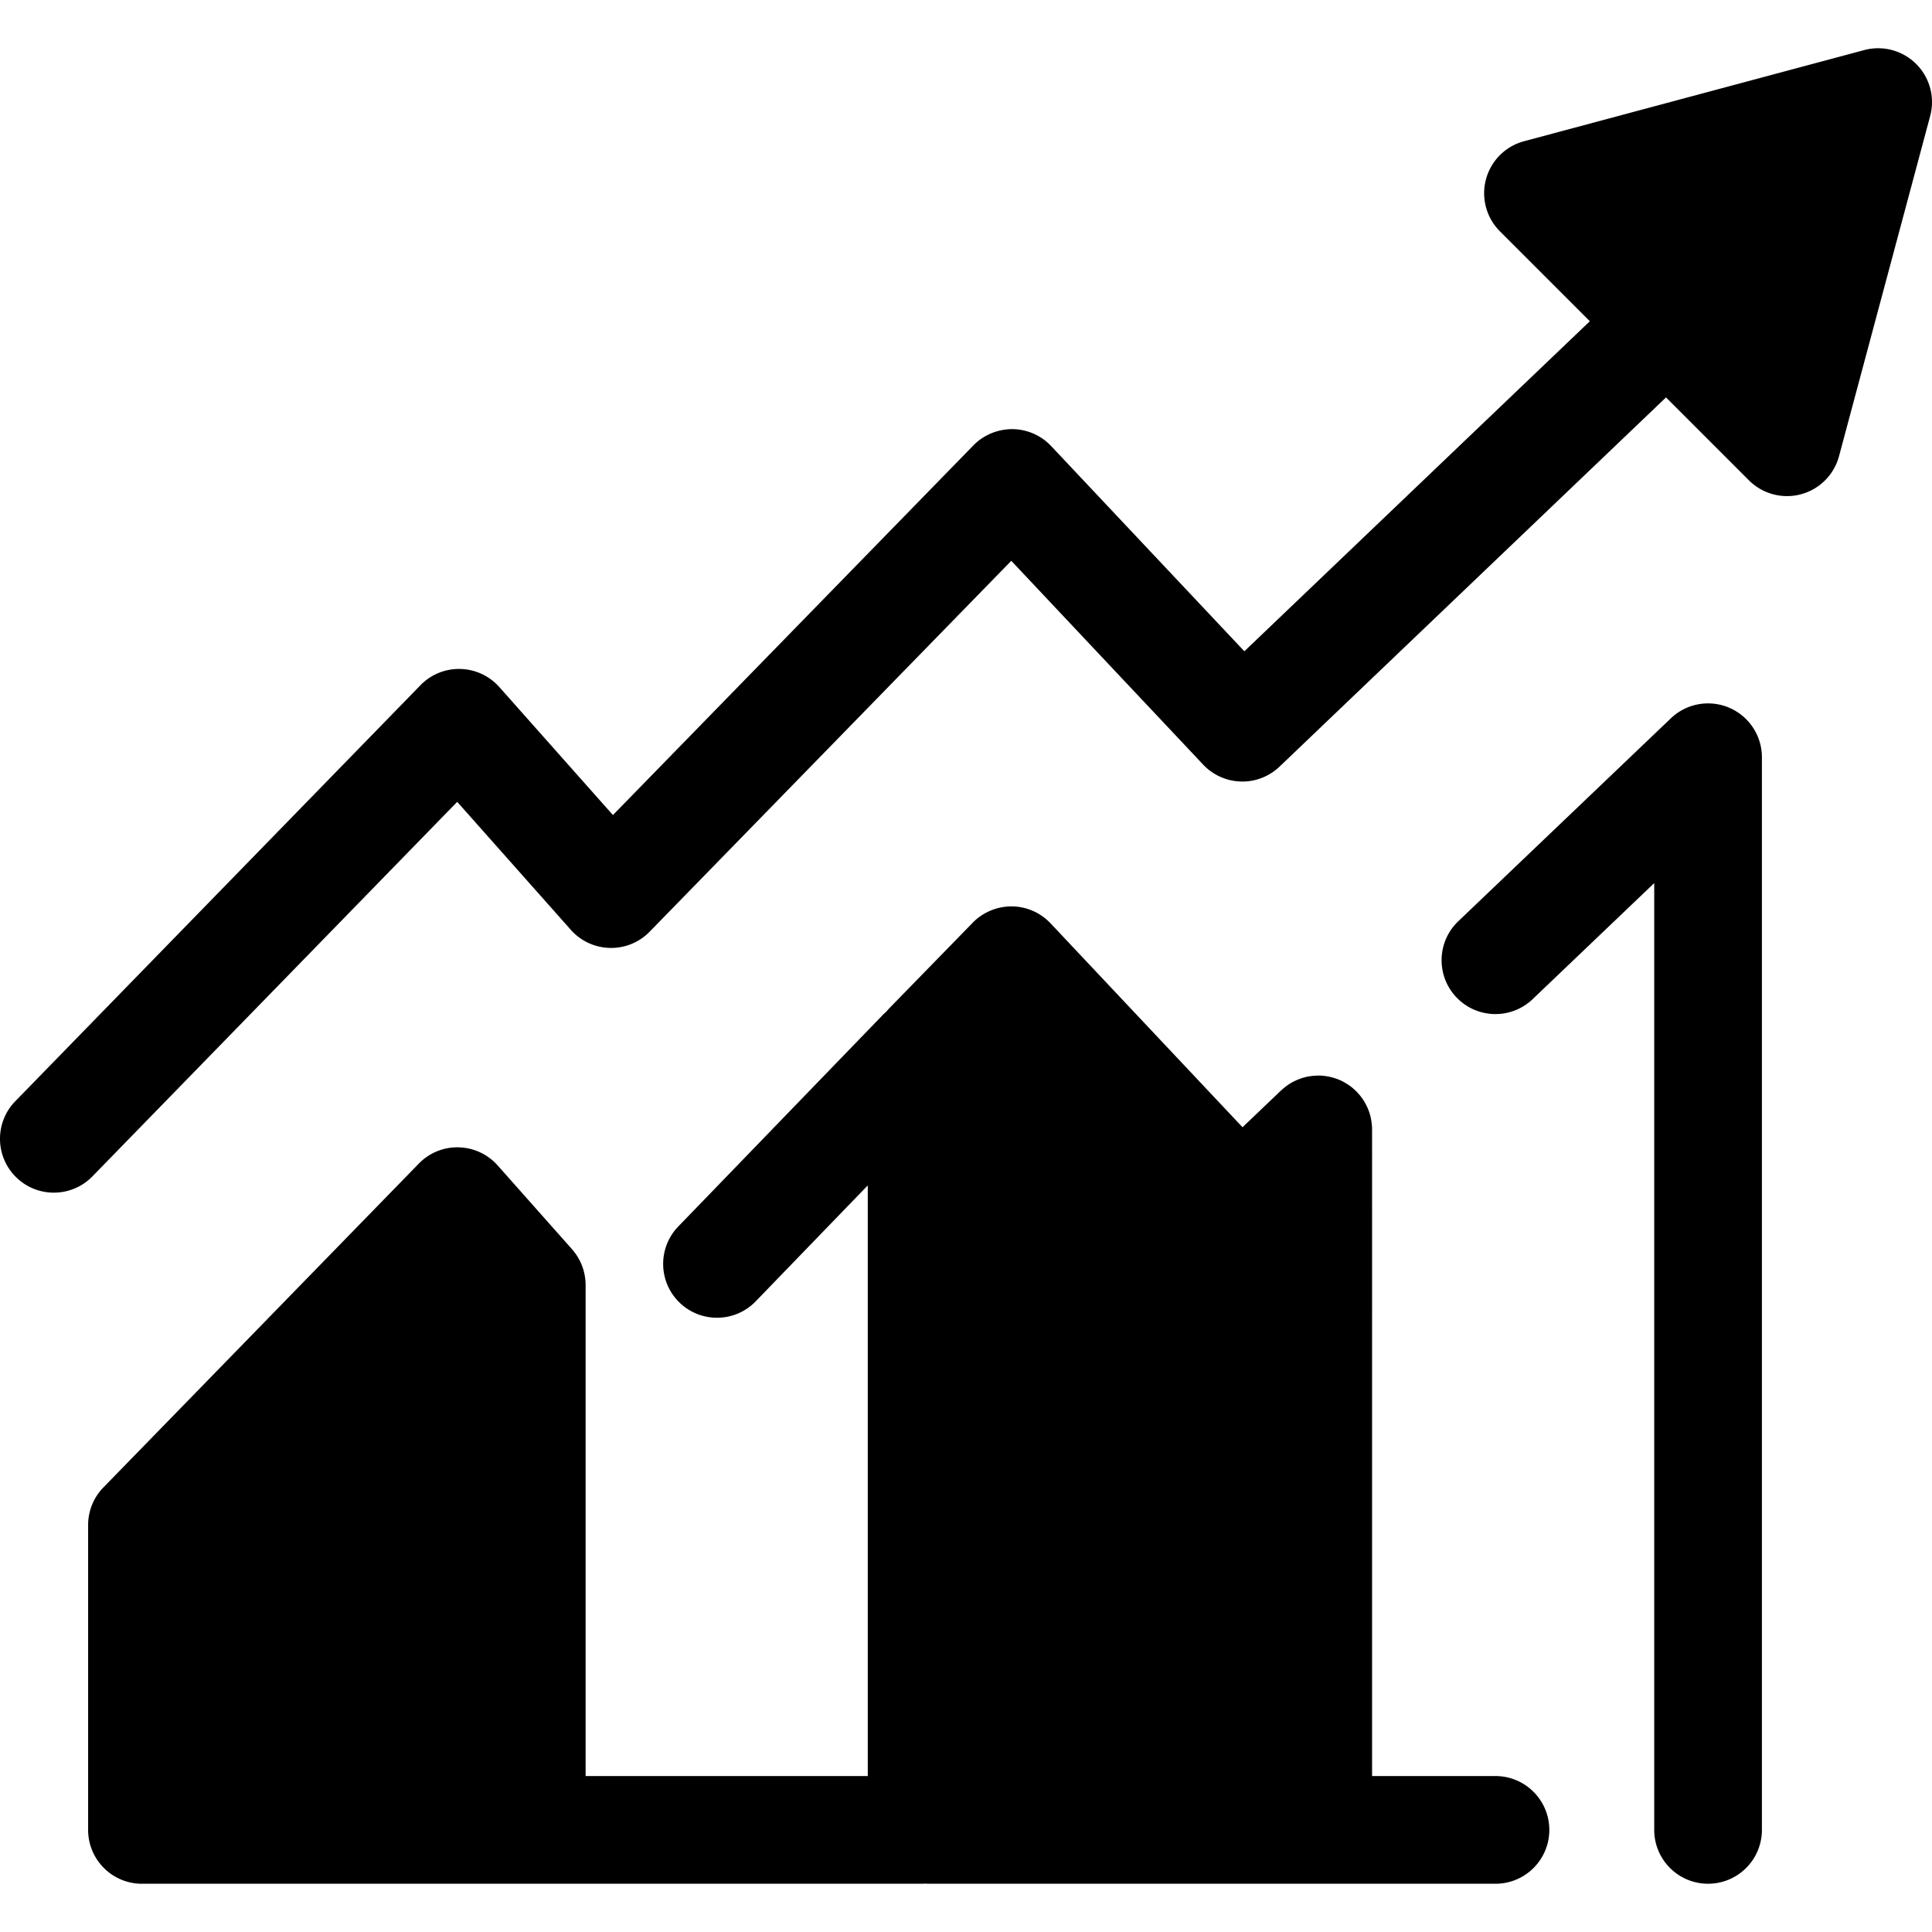
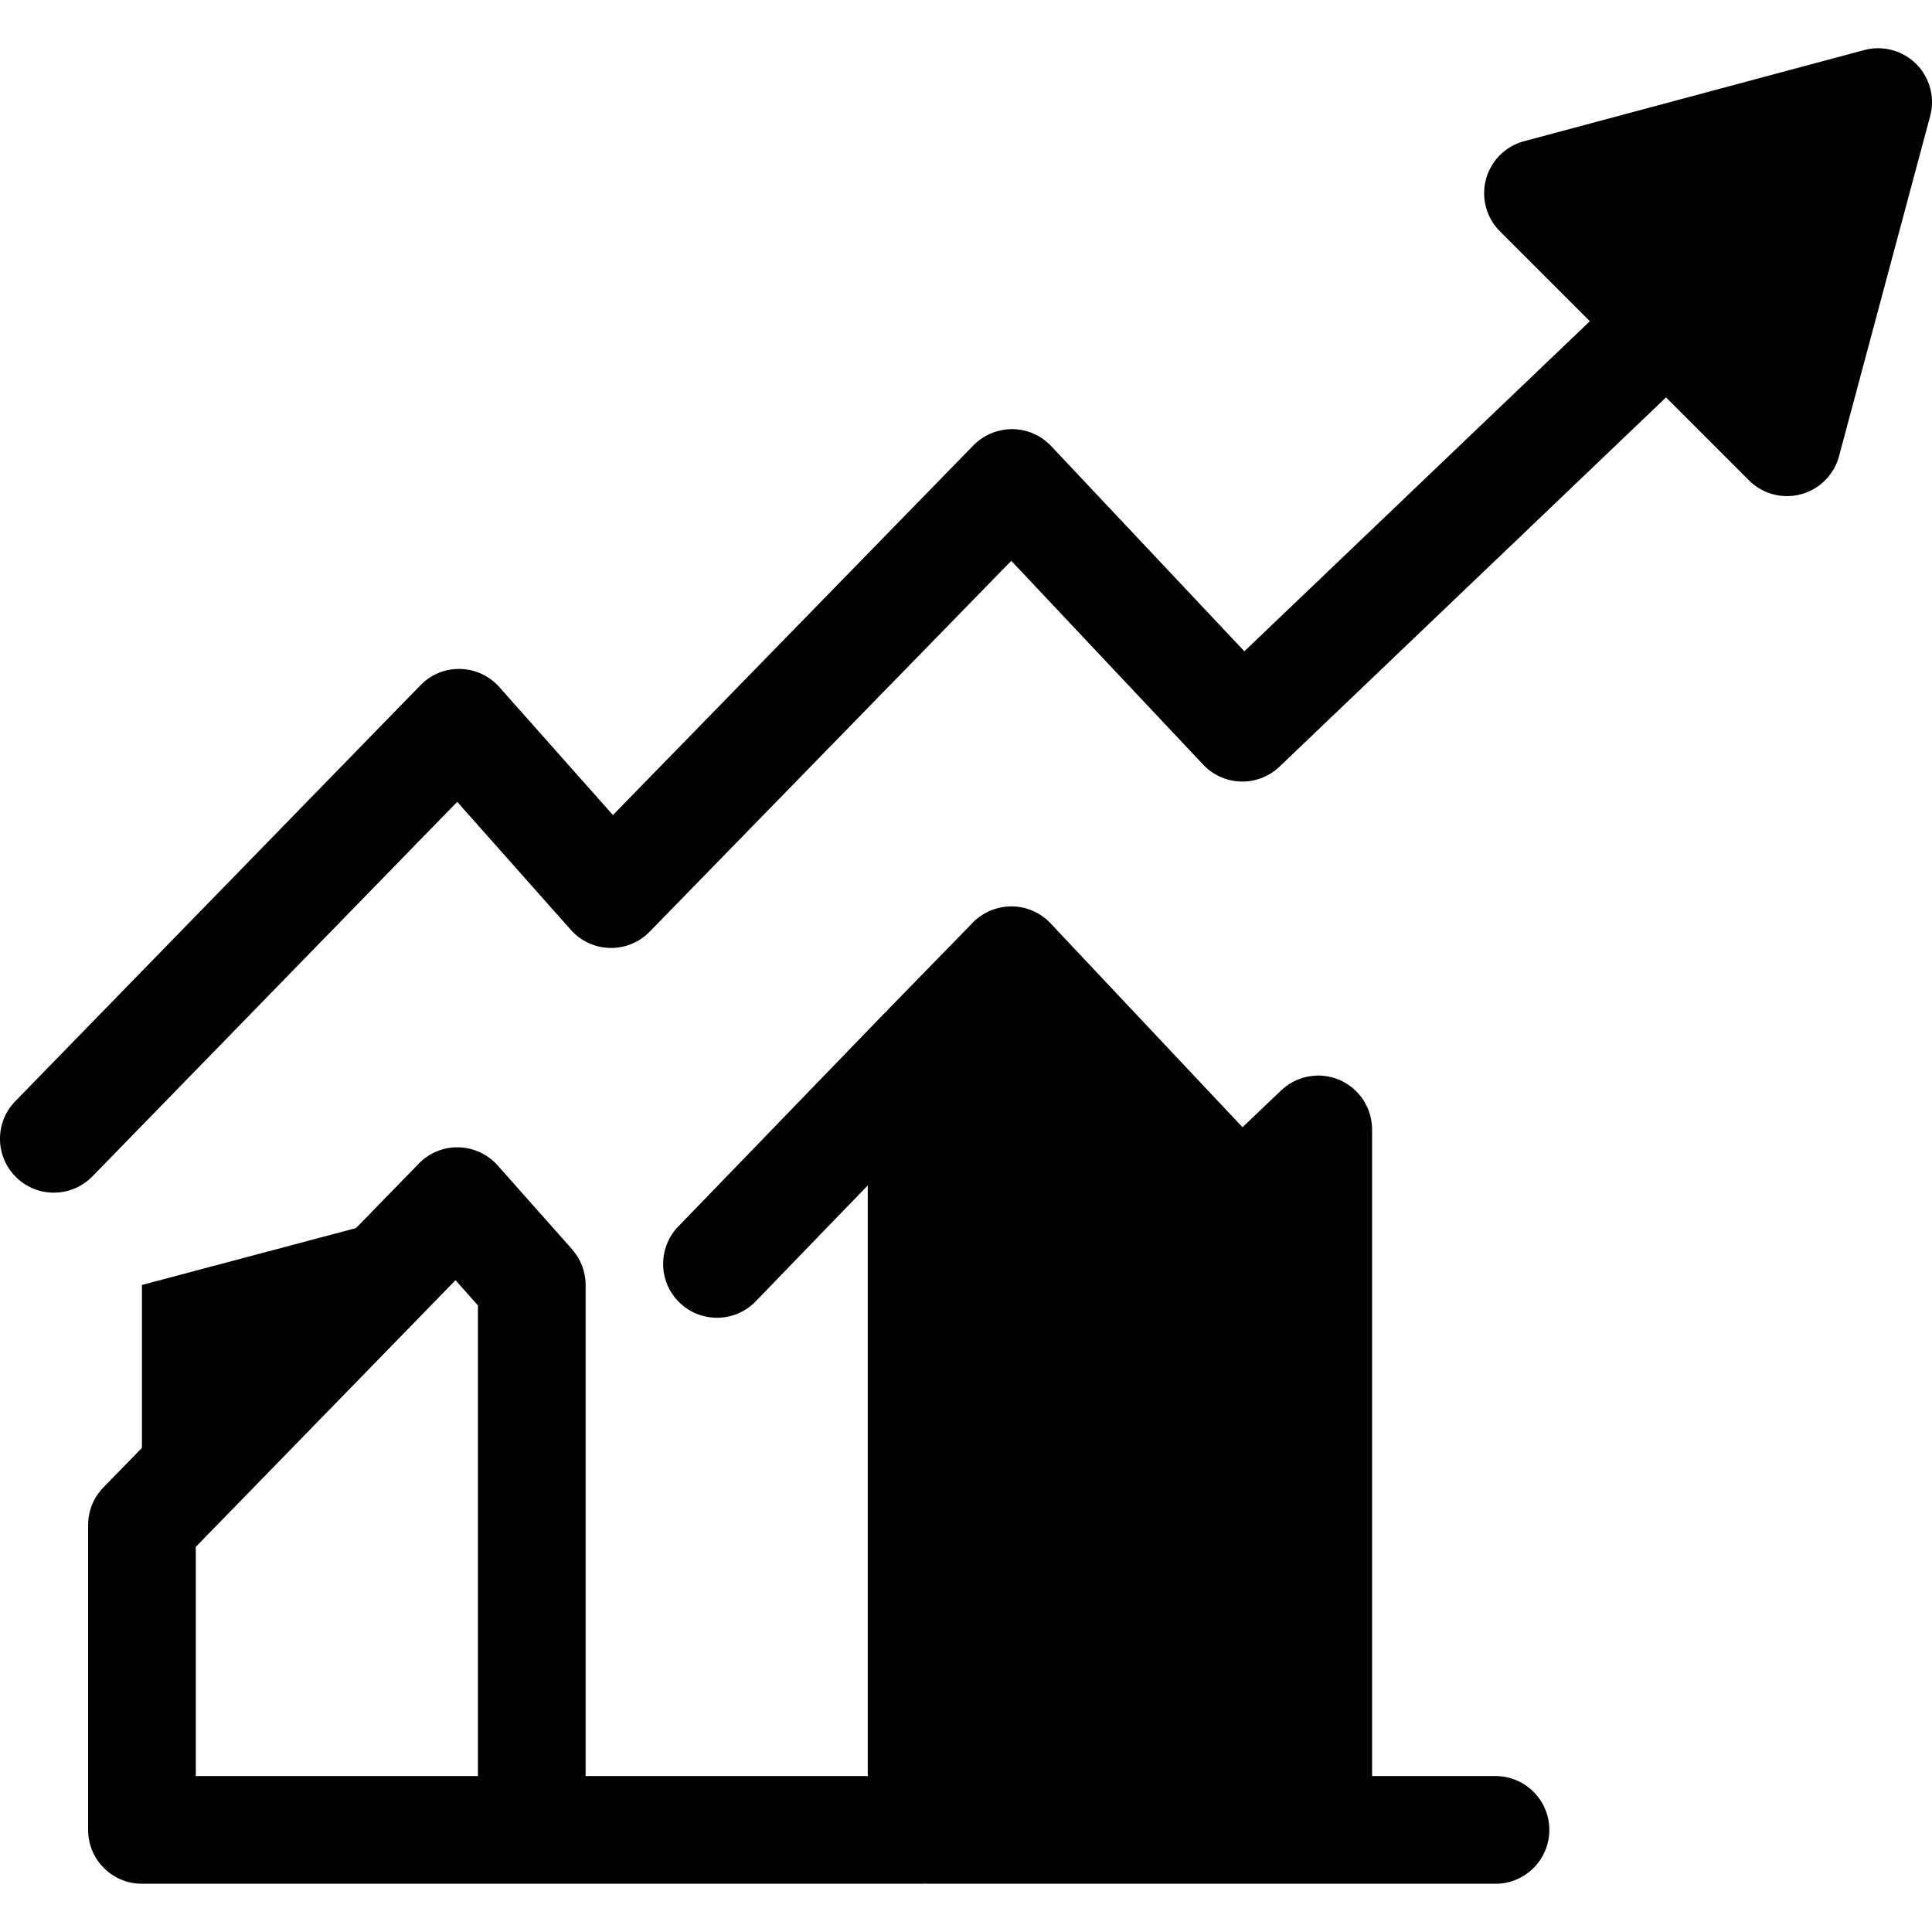
<svg xmlns="http://www.w3.org/2000/svg" class="{$class}{if !empty($modificator)} {$class}--{$modificator}{/if}" width="60" height="60" viewBox="0 0 512 512">
-   <path class="{$class}__filled" d="M452.656 499.209c-7.881 0-14.269-6.39-14.269-14.269V234.027l-32.225 30.763c-5.701 5.442-14.732 5.233-20.176-.468-5.441-5.701-5.233-14.733.468-20.175l56.347-53.791a14.265 14.265 0 0115.467-2.797 14.267 14.267 0 018.656 13.118V484.94c.001 7.879-6.387 14.269-14.268 14.269z" />
-   <path class="{$class}__semitone" d="M338.188 309.953a12.943 12.943 0 01-9.302 3.584 12.974 12.974 0 01-9.097-4.075l-51.775-54.994-21.981 22.543V484.94h103.312V299.302l-11.157 10.651zm-216.981 8.362l-83.592 85.824v80.801h103.312V340.529z" />
+   <path class="{$class}__semitone" d="M338.188 309.953a12.943 12.943 0 01-9.302 3.584 12.974 12.974 0 01-9.097-4.075l-51.775-54.994-21.981 22.543V484.94h103.312V299.302l-11.157 10.651zm-216.981 8.362l-83.592 85.824v80.801V340.529z" />
  <path class="{$class}__filled" d="M396.309 470.671h-32.695V299.302a14.507 14.507 0 00-.208-2.343 14.048 14.048 0 00-.394-1.747c-.007-.023-.011-.047-.019-.07a14.229 14.229 0 00-.676-1.759c-.051-.114-.107-.225-.163-.338a14.263 14.263 0 00-.833-1.485c-.033-.05-.06-.103-.093-.153a14.376 14.376 0 00-1.107-1.441c-.098-.113-.2-.221-.301-.332a14.18 14.18 0 00-1.16-1.127c-.061-.053-.118-.111-.181-.164a14.652 14.652 0 00-1.49-1.077c-.116-.073-.233-.143-.35-.213a14.146 14.146 0 00-1.681-.872 13.808 13.808 0 00-2.212-.723 14.195 14.195 0 00-1.714-.317c-.054-.006-.108-.019-.163-.024a14.507 14.507 0 00-1.525-.084c-.104 0-.205.013-.31.016-.161.003-.321.016-.481.024-.511.029-1.015.081-1.51.163-.116.019-.23.031-.345.053a14.23 14.23 0 00-1.804.462c-.086.029-.168.063-.253.093-.522.183-1.029.395-1.521.635-.107.051-.215.1-.322.156-.548.284-1.076.598-1.58.949-.093.064-.181.137-.274.204-.44.321-.86.668-1.26 1.036-.061.057-.133.101-.194.16l-10.208 9.747-50.879-54.041a14.28 14.28 0 00-10.264-4.489c-3.843-.016-7.626 1.523-10.341 4.308l-21.981 22.543a14.58 14.58 0 00-.866.98 14.52 14.52 0 00-.972.906l-54.225 56.092c-5.478 5.666-5.325 14.699.341 20.177s14.702 5.325 20.177-.341l29.697-30.718v156.528h-74.773v-130.14c0-.461-.026-.92-.07-1.374-.019-.194-.053-.382-.078-.574-.036-.254-.067-.508-.116-.759-.044-.231-.103-.458-.158-.685-.05-.205-.098-.41-.157-.612-.07-.238-.15-.471-.231-.703-.066-.187-.131-.374-.204-.558-.091-.228-.19-.452-.293-.675a14.213 14.213 0 00-.938-1.723 14.42 14.42 0 00-.37-.554 14.492 14.492 0 00-.414-.554c-.13-.167-.261-.332-.398-.492-.059-.068-.11-.141-.168-.208l-19.719-22.215a14.27 14.27 0 00-10.341-4.792c-3.974-.113-7.787 1.47-10.552 4.309L27.4 394.188a14.265 14.265 0 00-4.047 9.957v80.8c0 7.88 6.388 14.269 14.269 14.269h206.622c.303 0 .599-.027.898-.046.298.019.595.046.898.046h150.277c7.881 0 14.269-6.39 14.269-14.269-.001-7.879-6.396-14.274-14.277-14.274zM51.884 409.94l68.837-70.676 5.935 6.687v124.72H51.884V409.94zm208.418-127.125l7.531-7.723 41.567 44.151c4.94 5.247 11.904 8.365 19.078 8.556 2.24.057 4.455-.148 6.597-.615v143.484h-74.773V282.815z" />
  <path class="{$class}__semitone" d="M407.582 51.21l90.147-24.155-24.154 90.148z" />
  <path class="{$class}__filled" d="M507.82 16.965a14.273 14.273 0 00-13.784-3.693l-90.147 24.155a14.27 14.27 0 00-6.397 23.873l23.831 23.831-91.555 87.464-51.201-54.382a14.28 14.28 0 00-10.264-4.489c-3.878-.006-7.626 1.523-10.341 4.308l-95.528 97.966-30.114-33.924a14.27 14.27 0 00-10.341-4.792 14.2 14.2 0 00-10.552 4.309L4.048 291.838c-5.499 5.645-5.38 14.679.265 20.178a14.214 14.214 0 009.956 4.048c3.716 0 7.427-1.443 10.224-4.312l96.672-99.254 30.11 33.92a14.266 14.266 0 0010.337 4.792 14.213 14.213 0 0010.551-4.304L268 148.622l50.846 54.005a14.273 14.273 0 0010.011 4.483c3.766.118 7.484-1.318 10.234-3.947l102.419-97.845 21.976 21.976a14.276 14.276 0 0013.783 3.693 14.272 14.272 0 0010.09-10.09l24.155-90.147a14.276 14.276 0 00-3.694-13.785zm-41.631 72.671L435.15 58.598l42.4-11.361-11.361 42.399z" />
</svg>